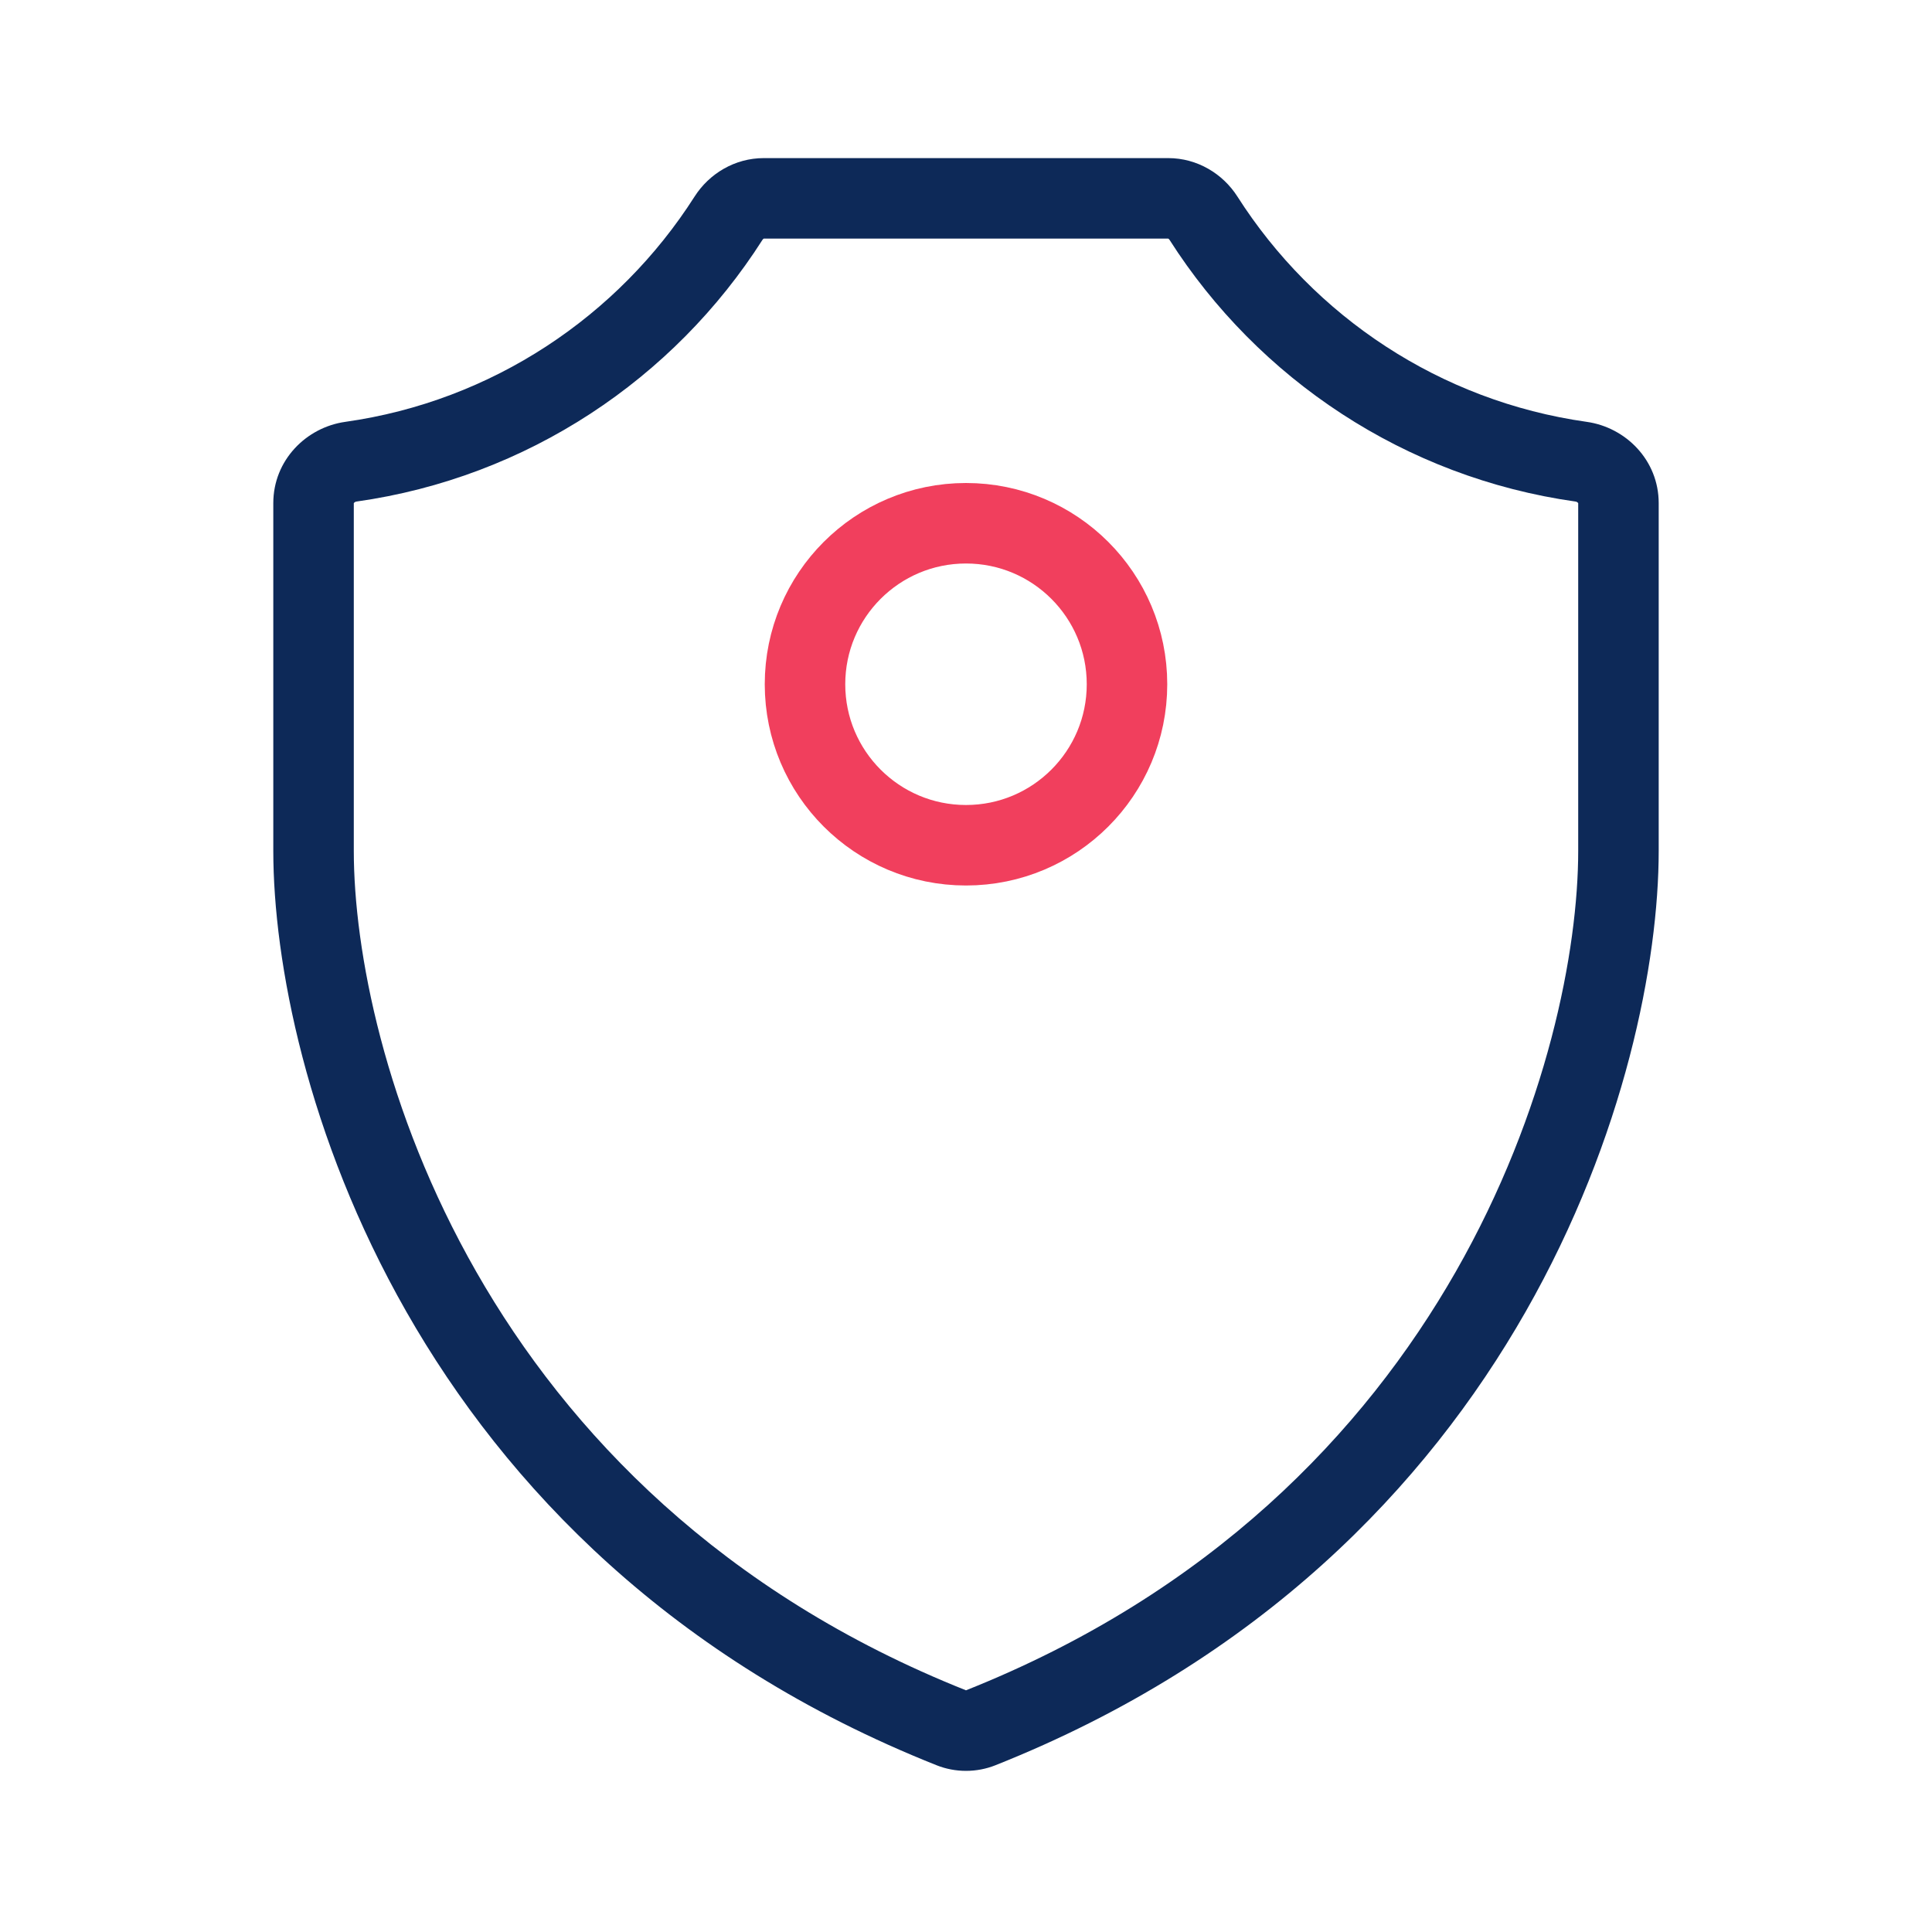
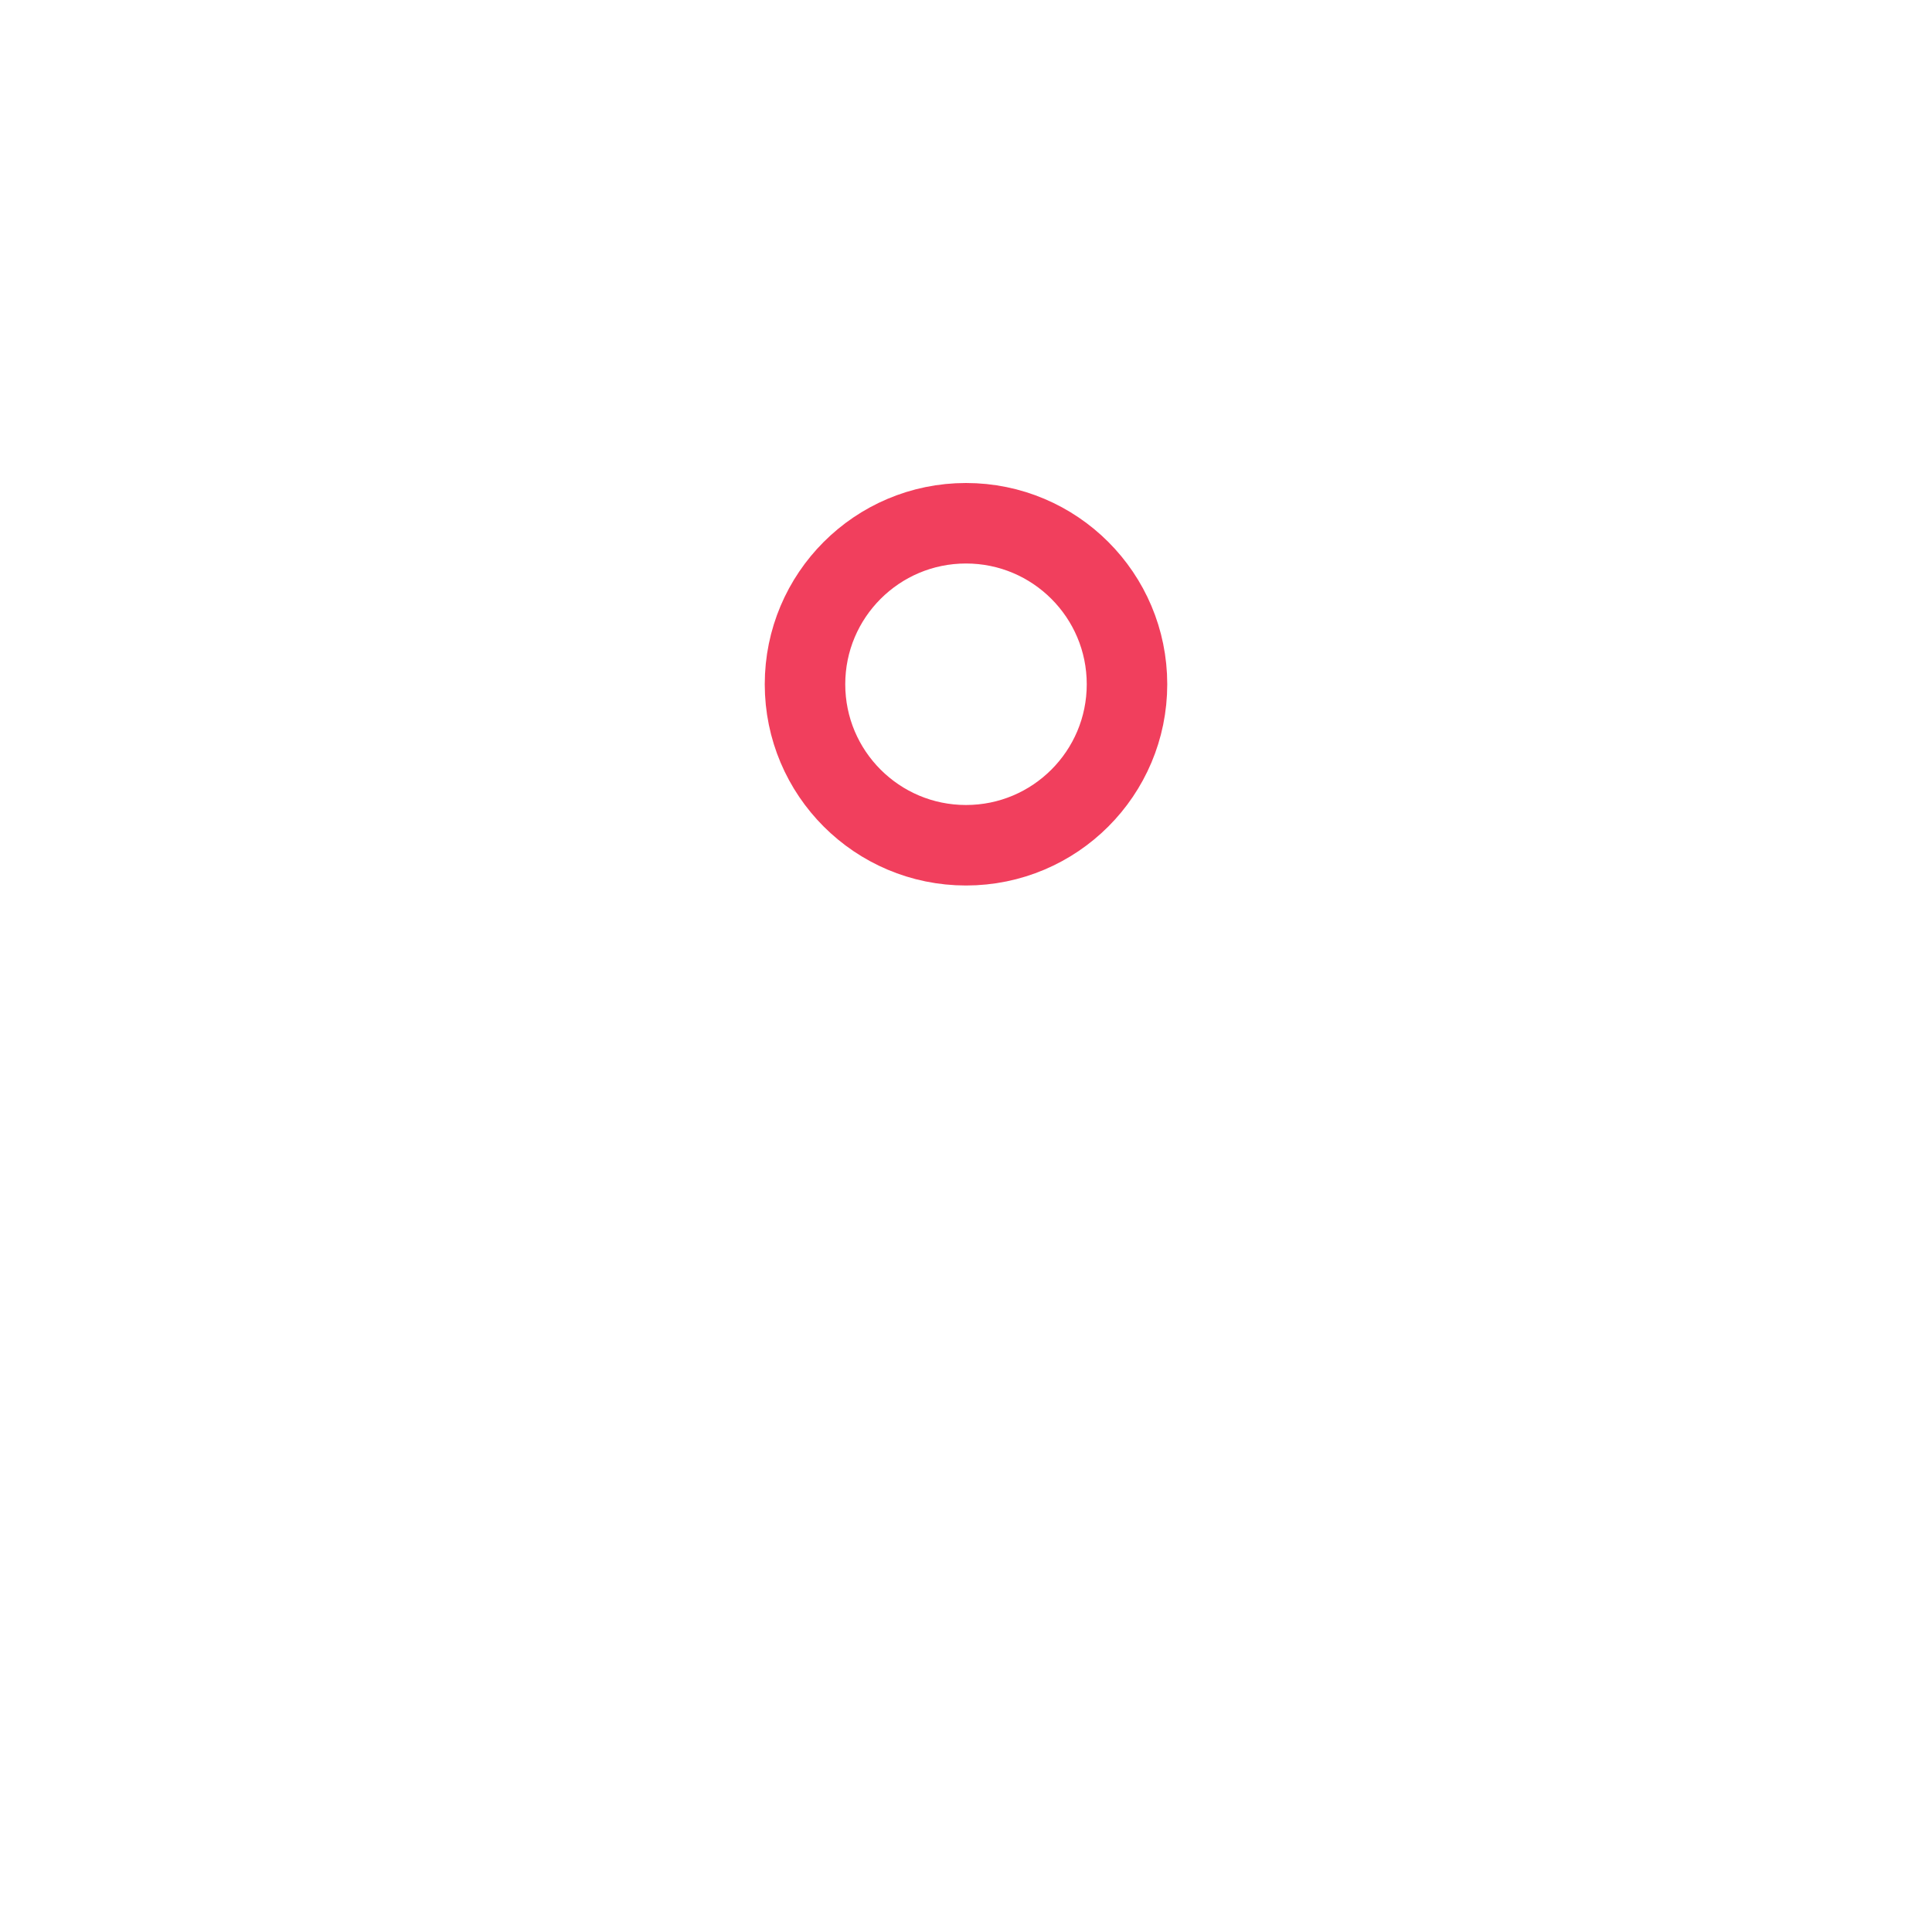
<svg xmlns="http://www.w3.org/2000/svg" width="48" height="48" viewBox="0 0 48 48" fill="none">
-   <path d="M23.64 42.928L24.009 41.999L23.64 42.928ZM24.36 42.928L23.991 41.999L24.36 42.928ZM39.283 11.471L39.423 10.481L39.283 11.471ZM18.1 5.421L18.944 5.958L18.1 5.421ZM29.899 5.421L29.056 5.958L29.899 5.421ZM29.023 3.928H18.977V5.928H29.023V3.928ZM17.257 4.883C15.359 7.86 12.222 9.967 8.577 10.481L8.856 12.461C13.098 11.863 16.741 9.413 18.944 5.958L17.257 4.883ZM6.79 12.501V21.138H8.79V12.501H6.79ZM6.79 21.138C6.79 26.611 10.112 38.627 23.271 43.858L24.009 41.999C11.832 37.158 8.79 26.056 8.79 21.138H6.79ZM24.729 43.858C37.888 38.627 41.21 26.611 41.21 21.138H39.21C39.21 26.056 36.168 37.158 23.991 41.999L24.729 43.858ZM41.21 21.138V12.501H39.21V21.138H41.21ZM39.423 10.481C35.778 9.967 32.641 7.86 30.743 4.883L29.056 5.958C31.259 9.413 34.902 11.863 39.144 12.461L39.423 10.481ZM23.271 43.858C23.737 44.043 24.263 44.043 24.729 43.858L23.991 41.999C23.994 41.998 23.997 41.997 23.998 41.997C23.999 41.997 24 41.997 24 41.997C24 41.997 24.001 41.997 24.002 41.997C24.003 41.997 24.006 41.998 24.009 41.999L23.271 43.858ZM8.577 10.481C7.607 10.618 6.79 11.435 6.79 12.501H8.79C8.79 12.5 8.79 12.5 8.79 12.501C8.79 12.501 8.79 12.501 8.79 12.501C8.79 12.5 8.792 12.497 8.797 12.491C8.809 12.478 8.829 12.465 8.856 12.461L8.577 10.481ZM41.21 12.501C41.21 11.435 40.393 10.618 39.423 10.481L39.144 12.461C39.17 12.465 39.191 12.478 39.203 12.491C39.208 12.497 39.21 12.5 39.21 12.501C39.21 12.501 39.21 12.501 39.21 12.501C39.21 12.5 39.21 12.5 39.21 12.501H41.21ZM18.977 3.928C18.255 3.928 17.62 4.315 17.257 4.883L18.944 5.958C18.953 5.944 18.964 5.935 18.971 5.931C18.978 5.927 18.979 5.928 18.977 5.928V3.928ZM29.023 5.928C29.021 5.928 29.022 5.927 29.029 5.931C29.036 5.935 29.047 5.944 29.056 5.958L30.743 4.883C30.38 4.315 29.745 3.928 29.023 3.928V5.928Z" fill="#0D2958" />
  <circle cx="24" cy="17" r="4" stroke="#F13F5D" stroke-width="2" />
</svg>